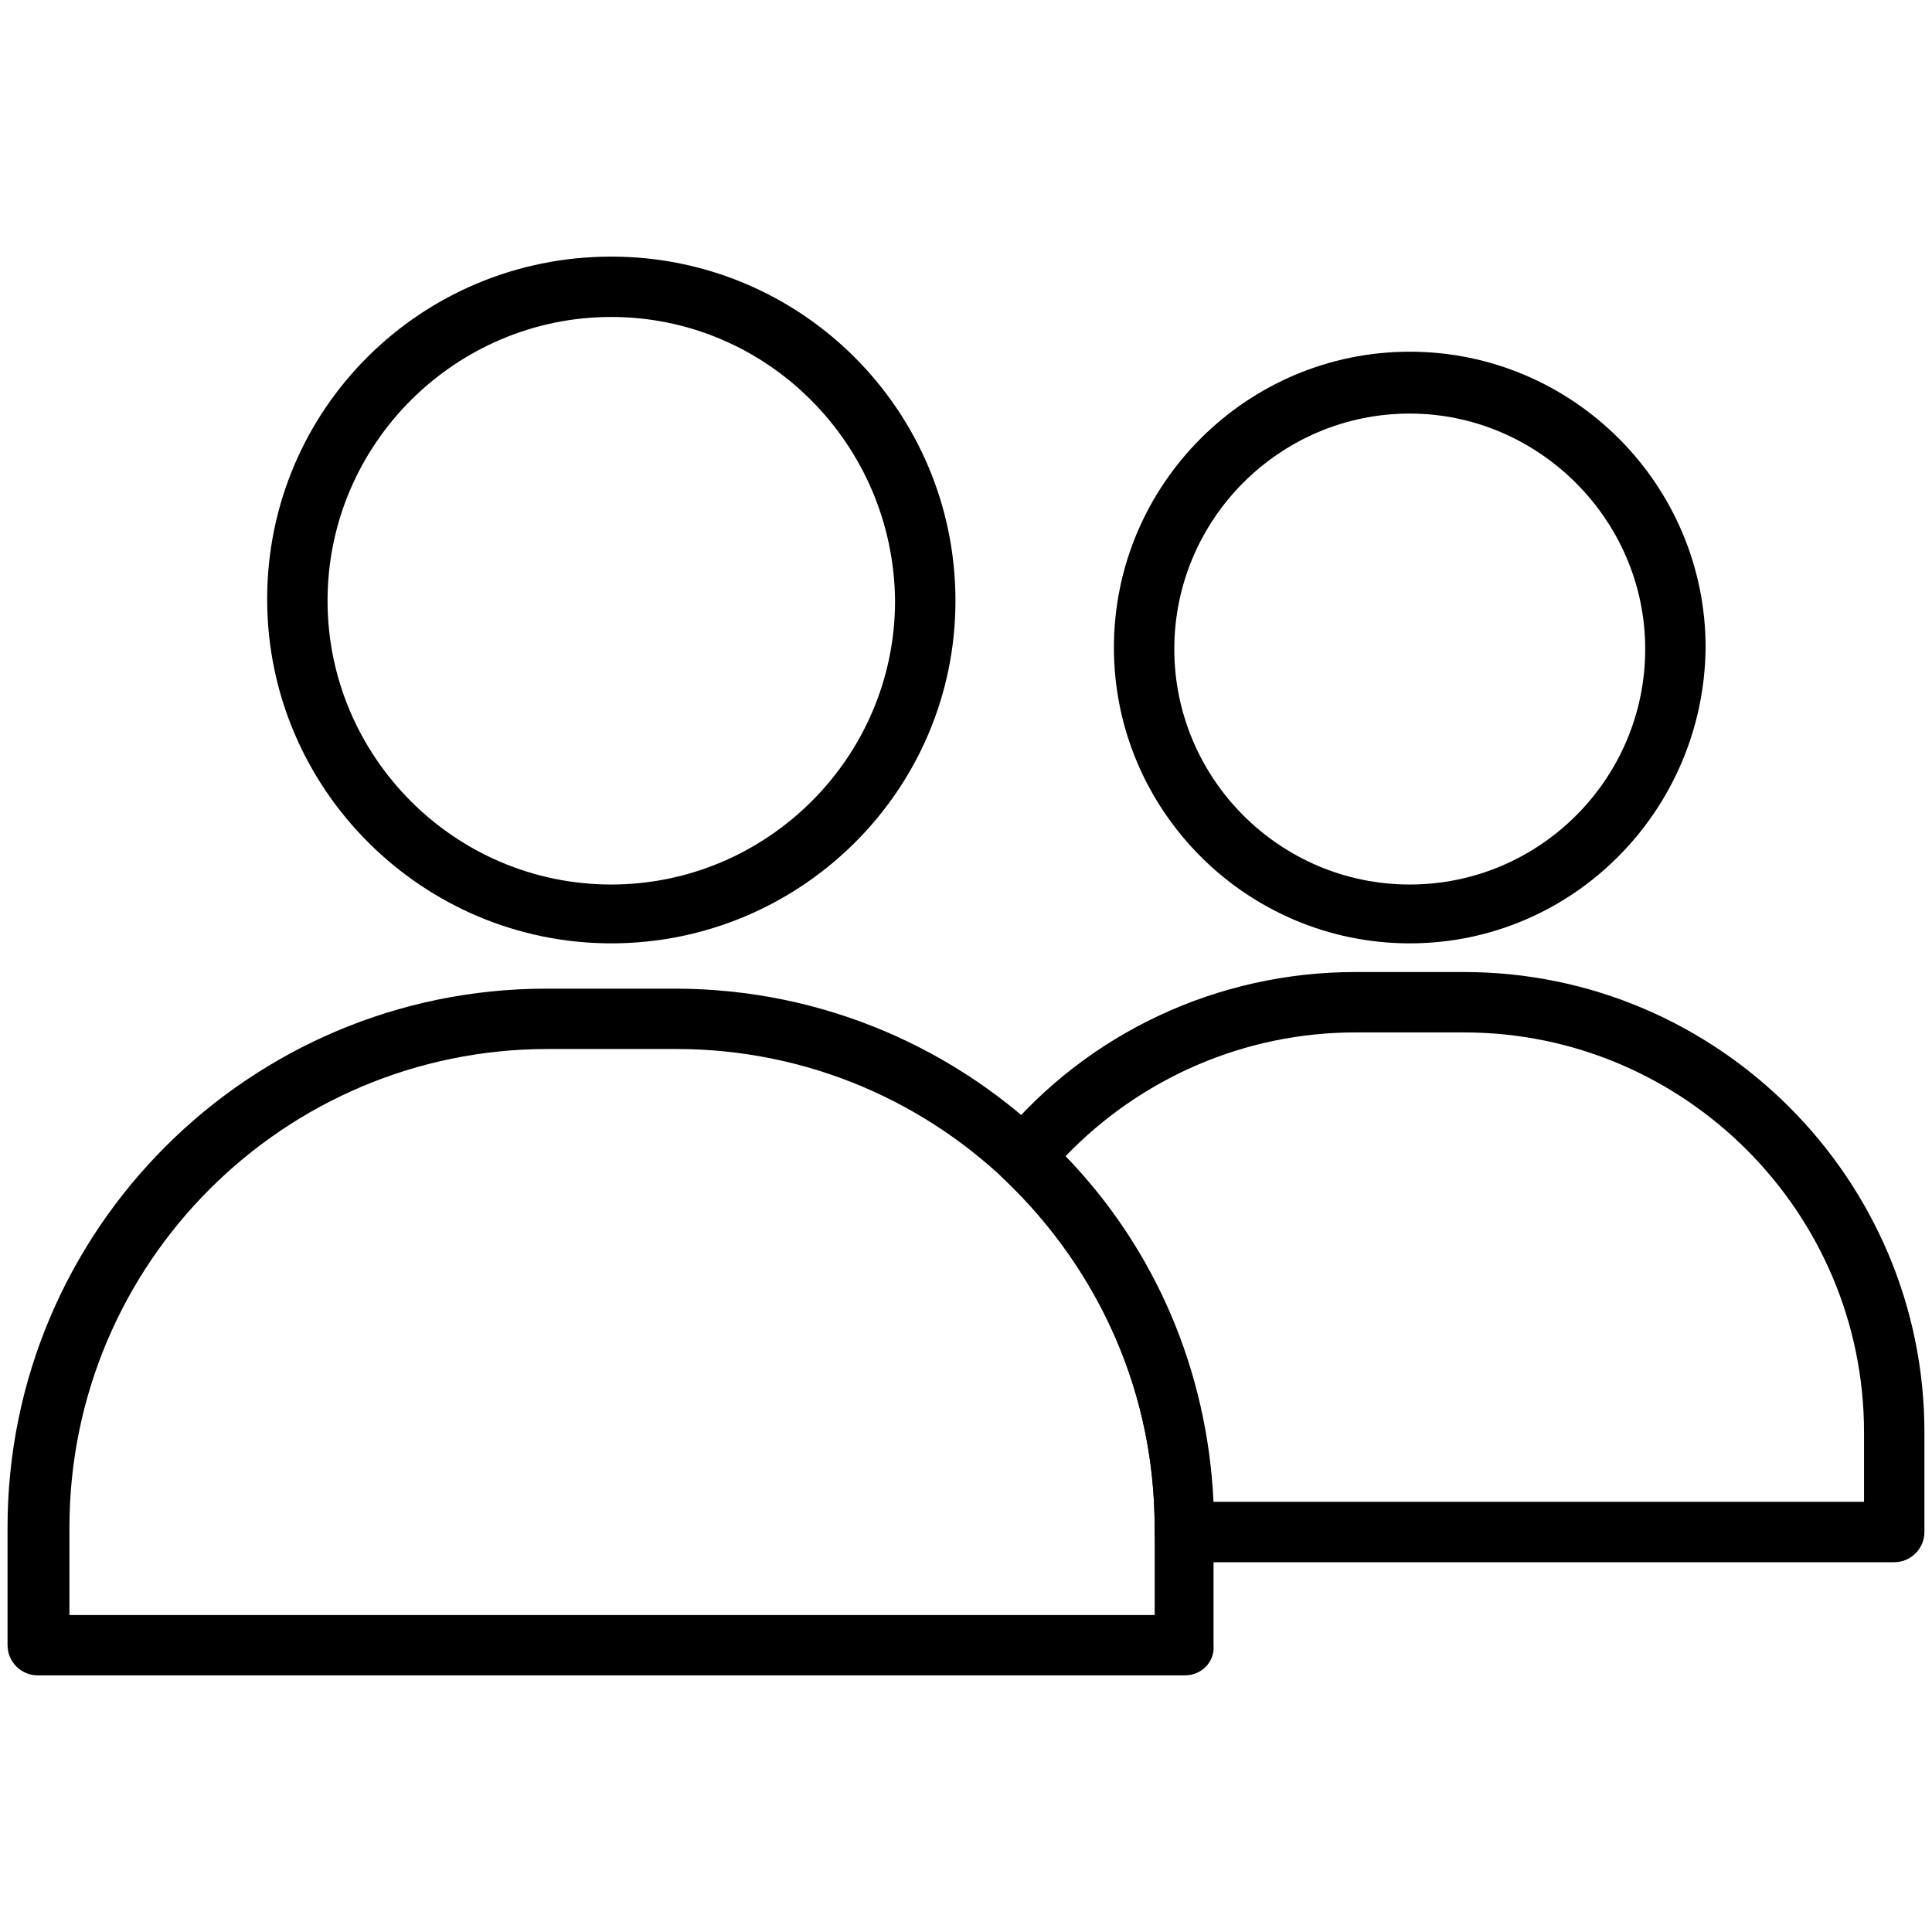
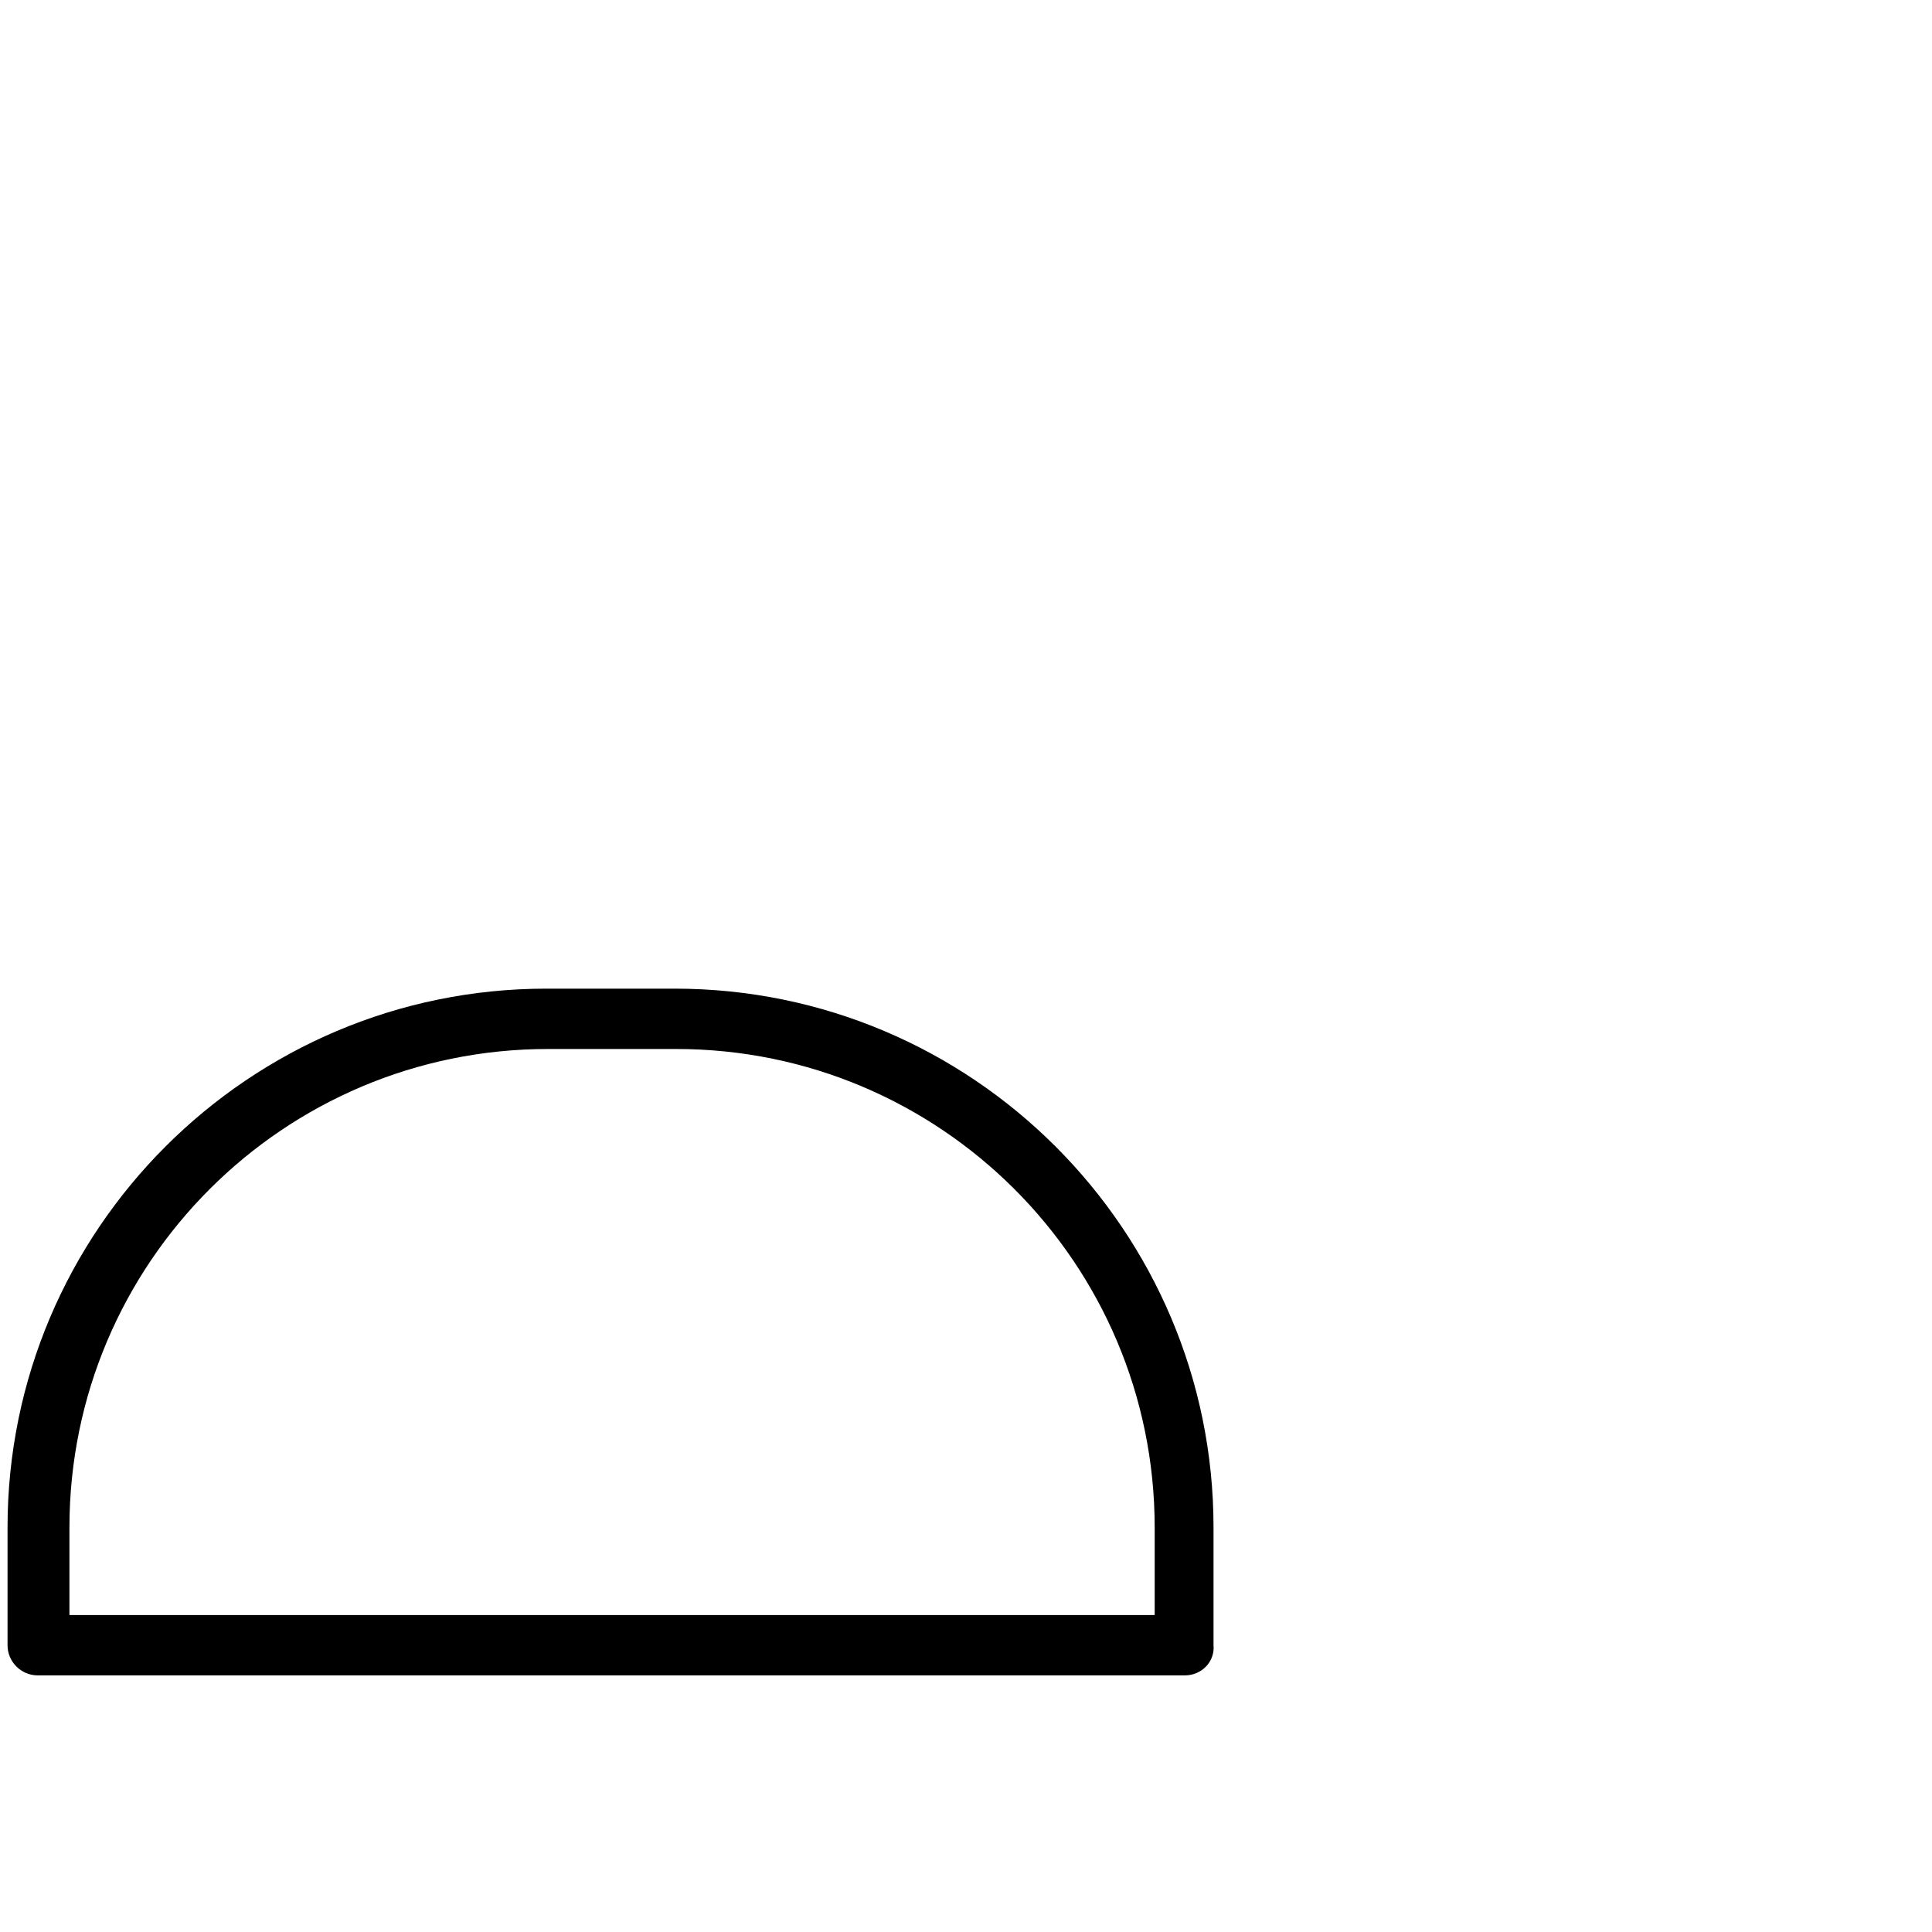
<svg xmlns="http://www.w3.org/2000/svg" width="50" height="50" viewBox="0 0 50 50" fill="none">
-   <path d="M15.82 24.414C10.938 24.414 6.914 20.43 6.914 15.508C6.914 10.586 10.898 6.641 15.82 6.641C20.742 6.641 24.727 10.625 24.727 15.547C24.727 20.469 20.703 24.414 15.82 24.414ZM15.82 8.203C11.797 8.203 8.477 11.484 8.477 15.547C8.477 19.57 11.758 22.891 15.82 22.891C19.844 22.891 23.164 19.609 23.164 15.547C23.125 11.484 19.844 8.203 15.82 8.203Z" fill="black" />
  <path d="M30.664 43.359H0.977C0.547 43.359 0.195 43.008 0.195 42.578V39.531C0.195 31.836 6.445 25.586 14.141 25.586H17.461C25.156 25.586 31.406 31.836 31.406 39.531V42.578C31.445 43.008 31.094 43.359 30.664 43.359ZM1.758 41.797H29.883V39.531C29.883 32.695 24.336 27.148 17.5 27.148H14.18C7.344 27.148 1.797 32.695 1.797 39.531V41.797H1.758Z" fill="black" />
-   <path d="M36.484 24.414C32.266 24.414 28.828 20.977 28.828 16.758C28.828 12.539 32.266 9.102 36.484 9.102C40.703 9.102 44.141 12.539 44.141 16.758C44.102 20.977 40.703 24.414 36.484 24.414ZM36.484 10.703C33.125 10.703 30.391 13.438 30.391 16.797C30.391 20.156 33.125 22.891 36.484 22.891C39.844 22.891 42.578 20.156 42.578 16.797C42.578 13.438 39.805 10.703 36.484 10.703Z" fill="black" />
-   <path d="M49.023 40.43H30.663C30.233 40.43 29.882 40.078 29.882 39.648V39.531C29.882 36.094 28.476 32.891 25.976 30.508C25.663 30.234 25.663 29.766 25.898 29.453C28.163 26.719 31.523 25.156 35.077 25.156H37.89C44.452 25.156 49.804 30.508 49.804 37.07V39.648C49.804 40.078 49.452 40.43 49.023 40.43ZM31.405 38.867H48.241V37.07C48.241 31.367 43.593 26.719 37.89 26.719H35.077C32.226 26.719 29.53 27.891 27.577 29.922C29.921 32.344 31.249 35.508 31.405 38.867Z" fill="black" />
</svg>